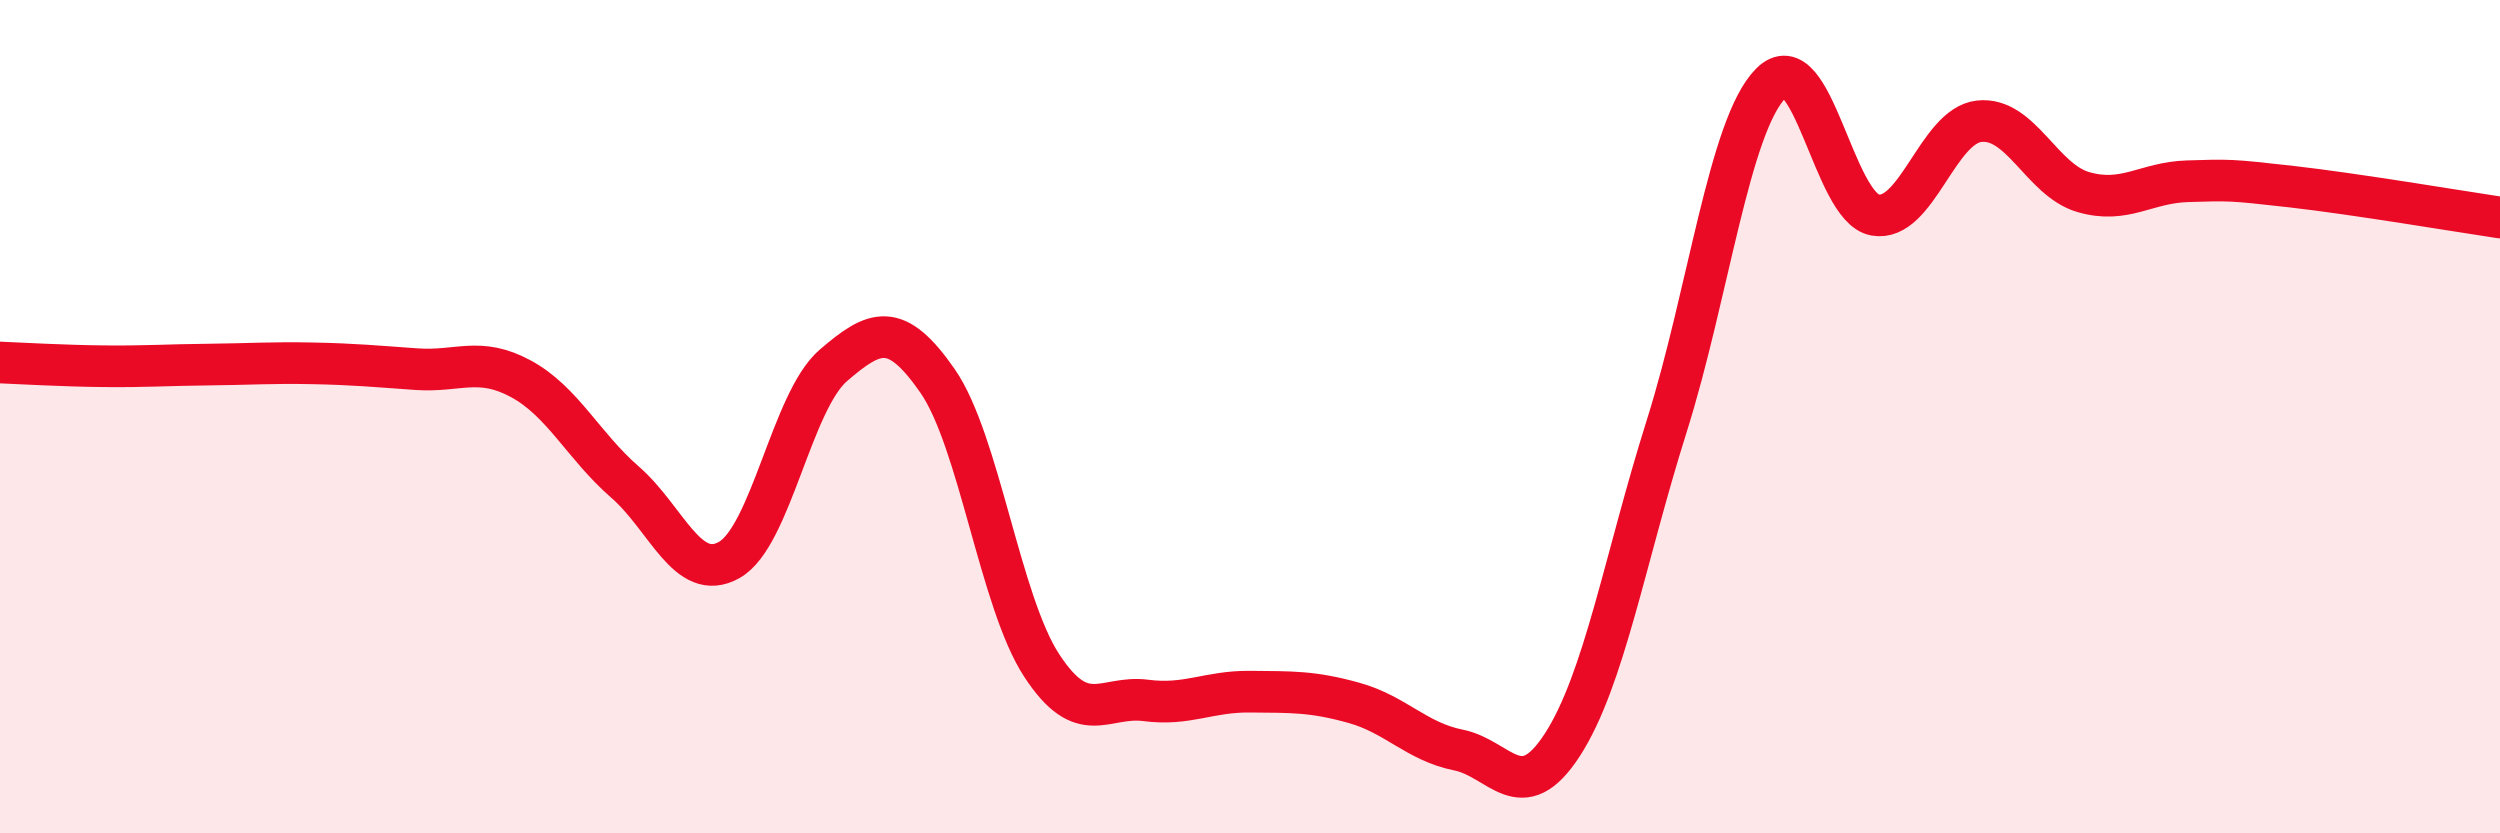
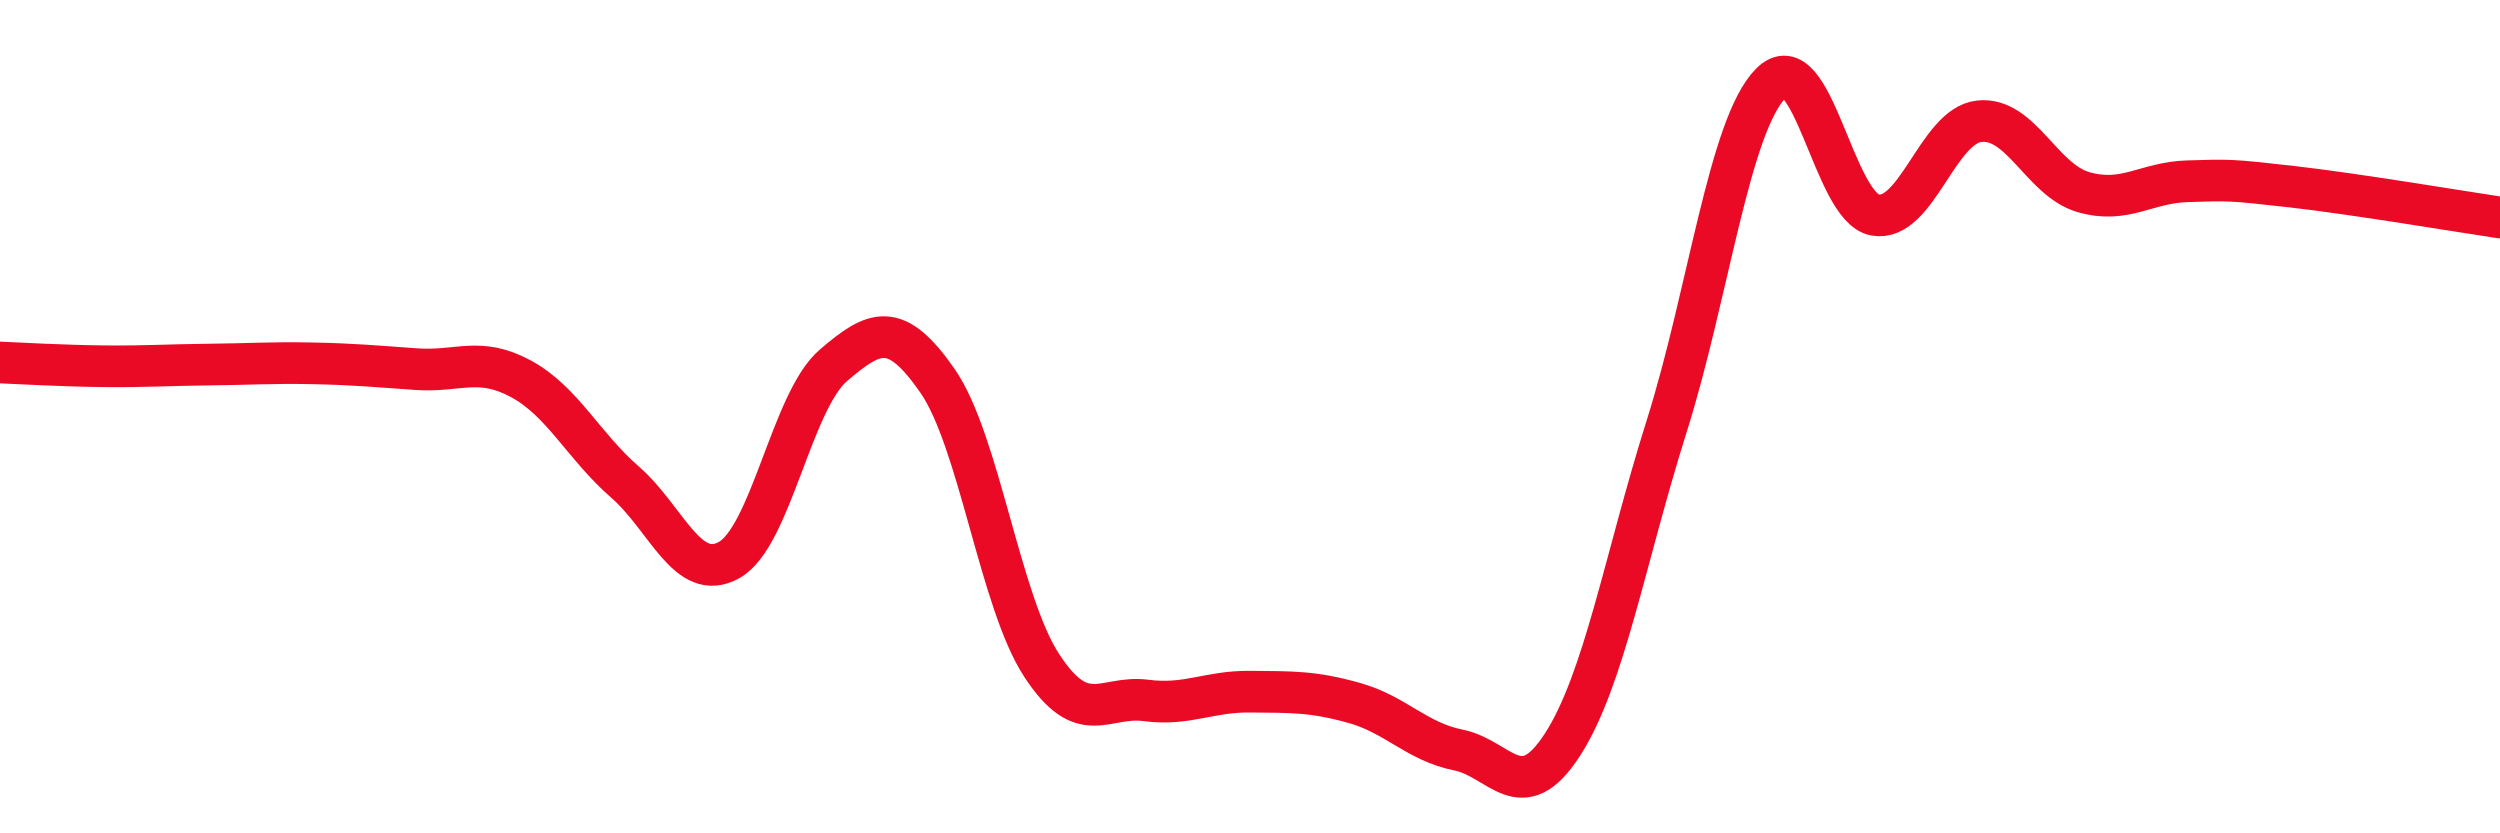
<svg xmlns="http://www.w3.org/2000/svg" width="60" height="20" viewBox="0 0 60 20">
-   <path d="M 0,8.7 C 0.5,8.72 1.5,8.78 2.5,8.79 C 3.5,8.8 4,8.76 5,8.75 C 6,8.74 6.5,8.7 7.5,8.72 C 8.5,8.74 9,8.79 10,8.86 C 11,8.93 11.5,8.55 12.5,9.09 C 13.5,9.63 14,10.7 15,11.57 C 16,12.44 16.5,14 17.5,13.44 C 18.5,12.88 19,9.63 20,8.77 C 21,7.91 21.5,7.7 22.5,9.14 C 23.5,10.58 24,14.44 25,15.97 C 26,17.5 26.5,16.68 27.5,16.81 C 28.5,16.94 29,16.59 30,16.6 C 31,16.61 31.5,16.59 32.5,16.87 C 33.5,17.15 34,17.8 35,18 C 36,18.2 36.5,19.42 37.5,17.87 C 38.5,16.32 39,13.4 40,10.23 C 41,7.06 41.5,3.01 42.5,2 C 43.5,0.99 44,4.98 45,5.16 C 46,5.34 46.5,3.02 47.5,2.91 C 48.5,2.8 49,4.32 50,4.61 C 51,4.9 51.5,4.38 52.5,4.35 C 53.5,4.32 53.5,4.31 55,4.48 C 56.5,4.65 59,5.07 60,5.22L60 20L0 20Z" fill="#EB0A25" opacity="0.1" stroke-linecap="round" stroke-linejoin="round" />
  <path d="M 0,8.7 C 0.5,8.72 1.5,8.78 2.5,8.79 C 3.5,8.8 4,8.76 5,8.75 C 6,8.74 6.5,8.7 7.5,8.72 C 8.5,8.74 9,8.79 10,8.86 C 11,8.93 11.5,8.55 12.5,9.09 C 13.5,9.63 14,10.7 15,11.57 C 16,12.44 16.5,14 17.5,13.44 C 18.5,12.88 19,9.63 20,8.77 C 21,7.91 21.5,7.7 22.5,9.14 C 23.5,10.58 24,14.44 25,15.97 C 26,17.5 26.5,16.68 27.5,16.81 C 28.5,16.94 29,16.59 30,16.6 C 31,16.61 31.5,16.59 32.5,16.87 C 33.5,17.15 34,17.8 35,18 C 36,18.2 36.5,19.42 37.5,17.87 C 38.5,16.32 39,13.4 40,10.23 C 41,7.06 41.5,3.01 42.5,2 C 43.5,0.99 44,4.98 45,5.16 C 46,5.34 46.5,3.02 47.5,2.91 C 48.5,2.8 49,4.32 50,4.61 C 51,4.9 51.5,4.38 52.5,4.35 C 53.5,4.32 53.5,4.31 55,4.48 C 56.5,4.65 59,5.07 60,5.22" stroke="#EB0A25" stroke-width="1" fill="none" stroke-linecap="round" stroke-linejoin="round" />
</svg>